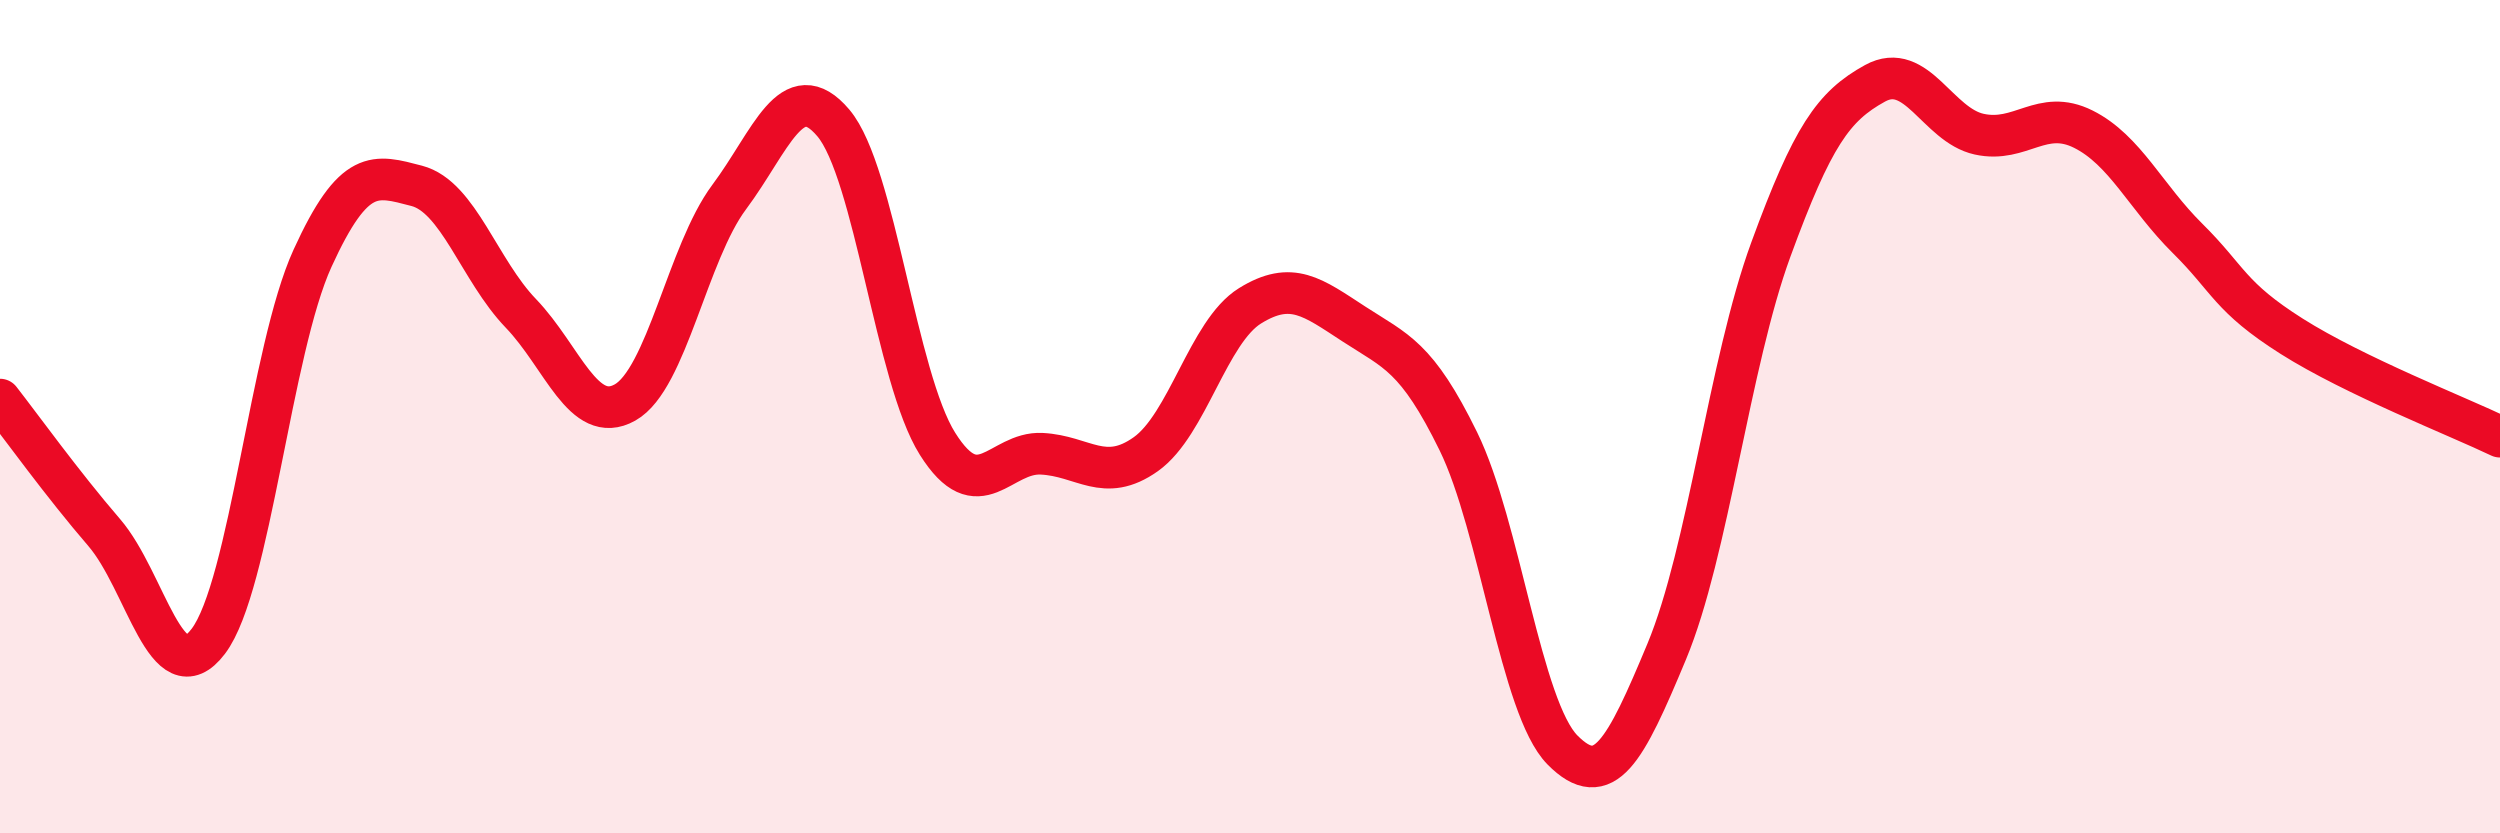
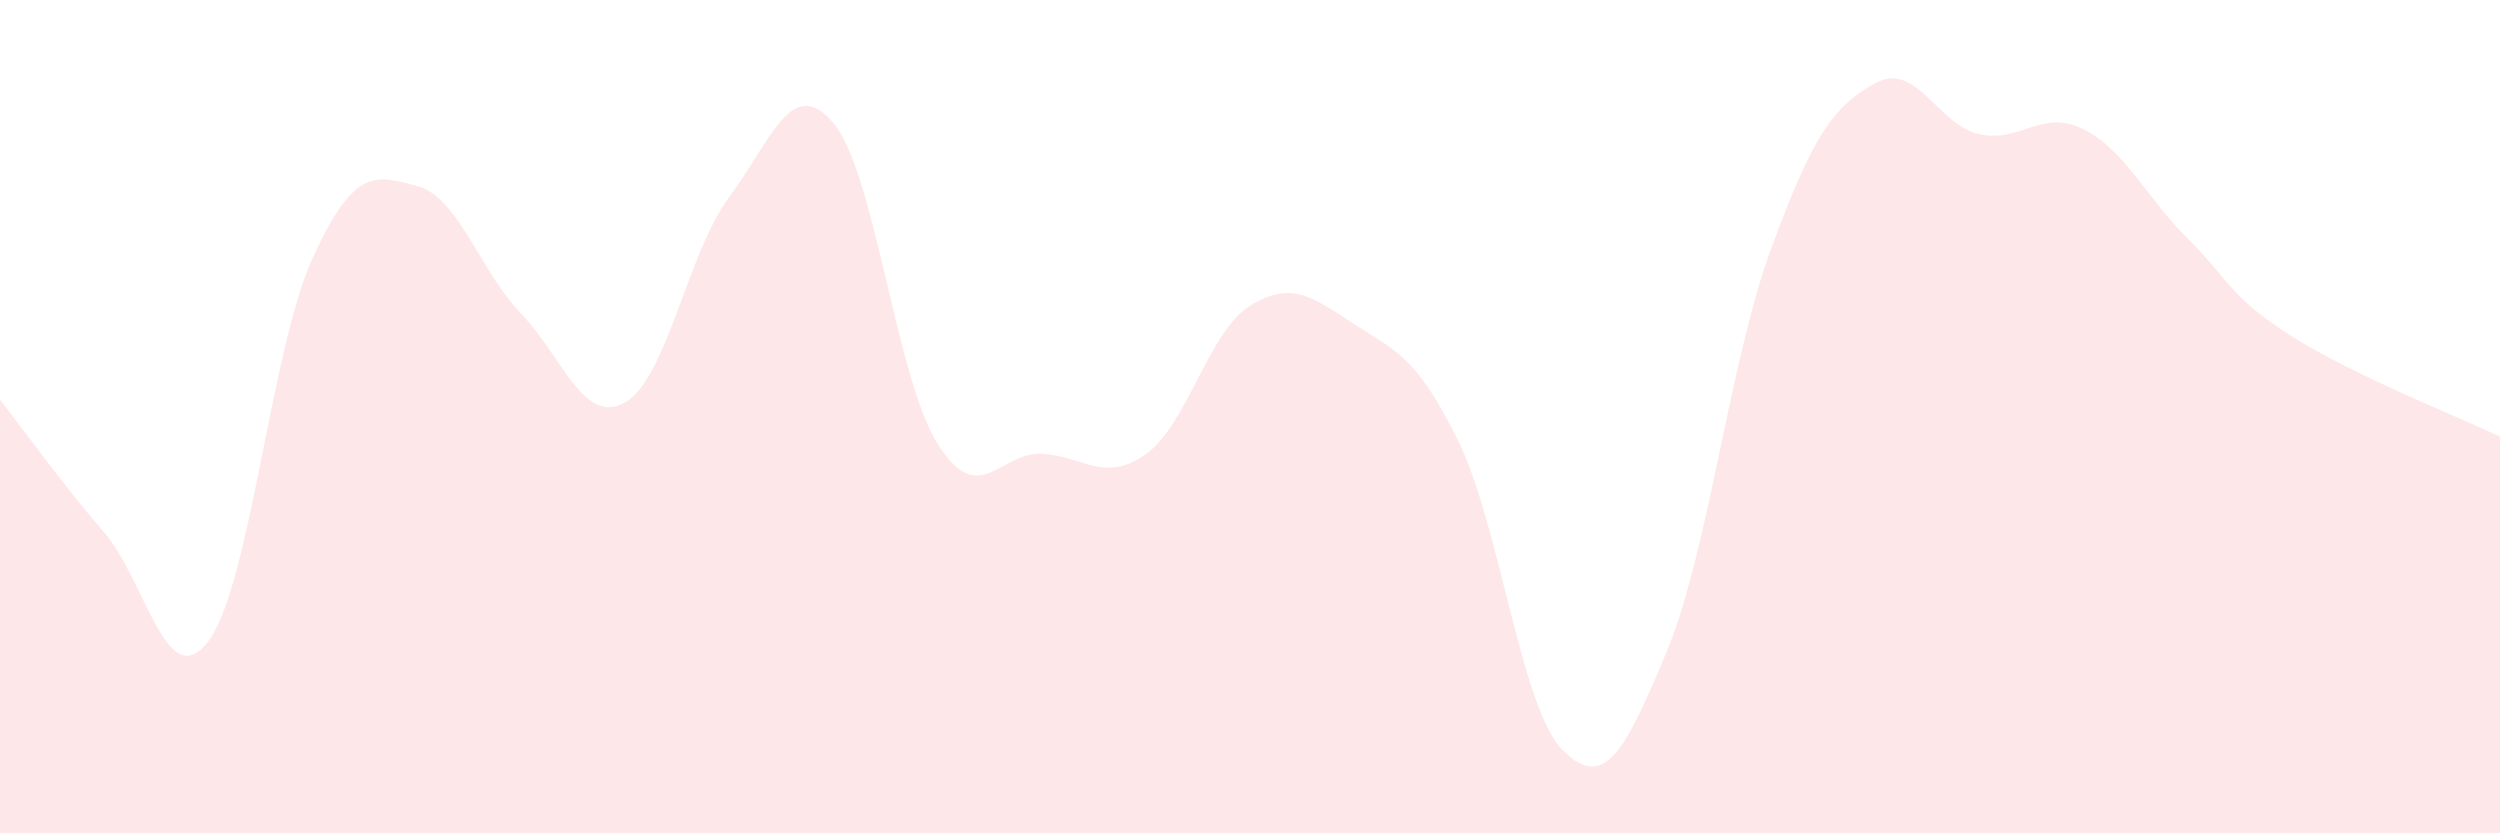
<svg xmlns="http://www.w3.org/2000/svg" width="60" height="20" viewBox="0 0 60 20">
  <path d="M 0,9.59 C 0.5,10.23 1.5,11.62 2.5,12.78 C 3.5,13.94 4,16.71 5,15.39 C 6,14.07 6.5,8.39 7.5,6.2 C 8.5,4.01 9,4.2 10,4.46 C 11,4.72 11.5,6.48 12.5,7.52 C 13.5,8.56 14,10.22 15,9.66 C 16,9.1 16.5,6.07 17.5,4.73 C 18.5,3.39 19,1.77 20,2.95 C 21,4.13 21.5,9.06 22.5,10.65 C 23.5,12.24 24,10.84 25,10.89 C 26,10.94 26.5,11.61 27.5,10.9 C 28.5,10.19 29,7.96 30,7.34 C 31,6.72 31.5,7.13 32.5,7.78 C 33.5,8.43 34,8.55 35,10.59 C 36,12.63 36.5,16.99 37.5,18 C 38.5,19.01 39,18.04 40,15.64 C 41,13.24 41.5,8.72 42.5,5.99 C 43.5,3.26 44,2.55 45,2 C 46,1.45 46.5,3 47.5,3.22 C 48.5,3.44 49,2.6 50,3.1 C 51,3.6 51.5,4.73 52.5,5.72 C 53.5,6.71 53.5,7.12 55,8.07 C 56.5,9.02 59,10 60,10.48L60 20L0 20Z" fill="#EB0A25" opacity="0.1" stroke-linecap="round" stroke-linejoin="round" />
-   <path d="M 0,9.59 C 0.5,10.23 1.5,11.62 2.5,12.78 C 3.5,13.94 4,16.71 5,15.39 C 6,14.07 6.5,8.39 7.5,6.2 C 8.5,4.01 9,4.2 10,4.46 C 11,4.72 11.5,6.48 12.5,7.52 C 13.5,8.56 14,10.22 15,9.66 C 16,9.1 16.5,6.07 17.5,4.73 C 18.5,3.39 19,1.77 20,2.95 C 21,4.13 21.5,9.06 22.5,10.65 C 23.5,12.24 24,10.84 25,10.89 C 26,10.94 26.5,11.61 27.5,10.9 C 28.5,10.19 29,7.96 30,7.34 C 31,6.72 31.5,7.13 32.5,7.78 C 33.5,8.43 34,8.55 35,10.59 C 36,12.63 36.5,16.99 37.5,18 C 38.5,19.01 39,18.04 40,15.64 C 41,13.24 41.5,8.72 42.5,5.99 C 43.5,3.26 44,2.55 45,2 C 46,1.45 46.5,3 47.5,3.22 C 48.5,3.44 49,2.6 50,3.1 C 51,3.6 51.5,4.73 52.5,5.72 C 53.5,6.71 53.5,7.12 55,8.07 C 56.5,9.02 59,10 60,10.48" stroke="#EB0A25" stroke-width="1" fill="none" stroke-linecap="round" stroke-linejoin="round" />
</svg>